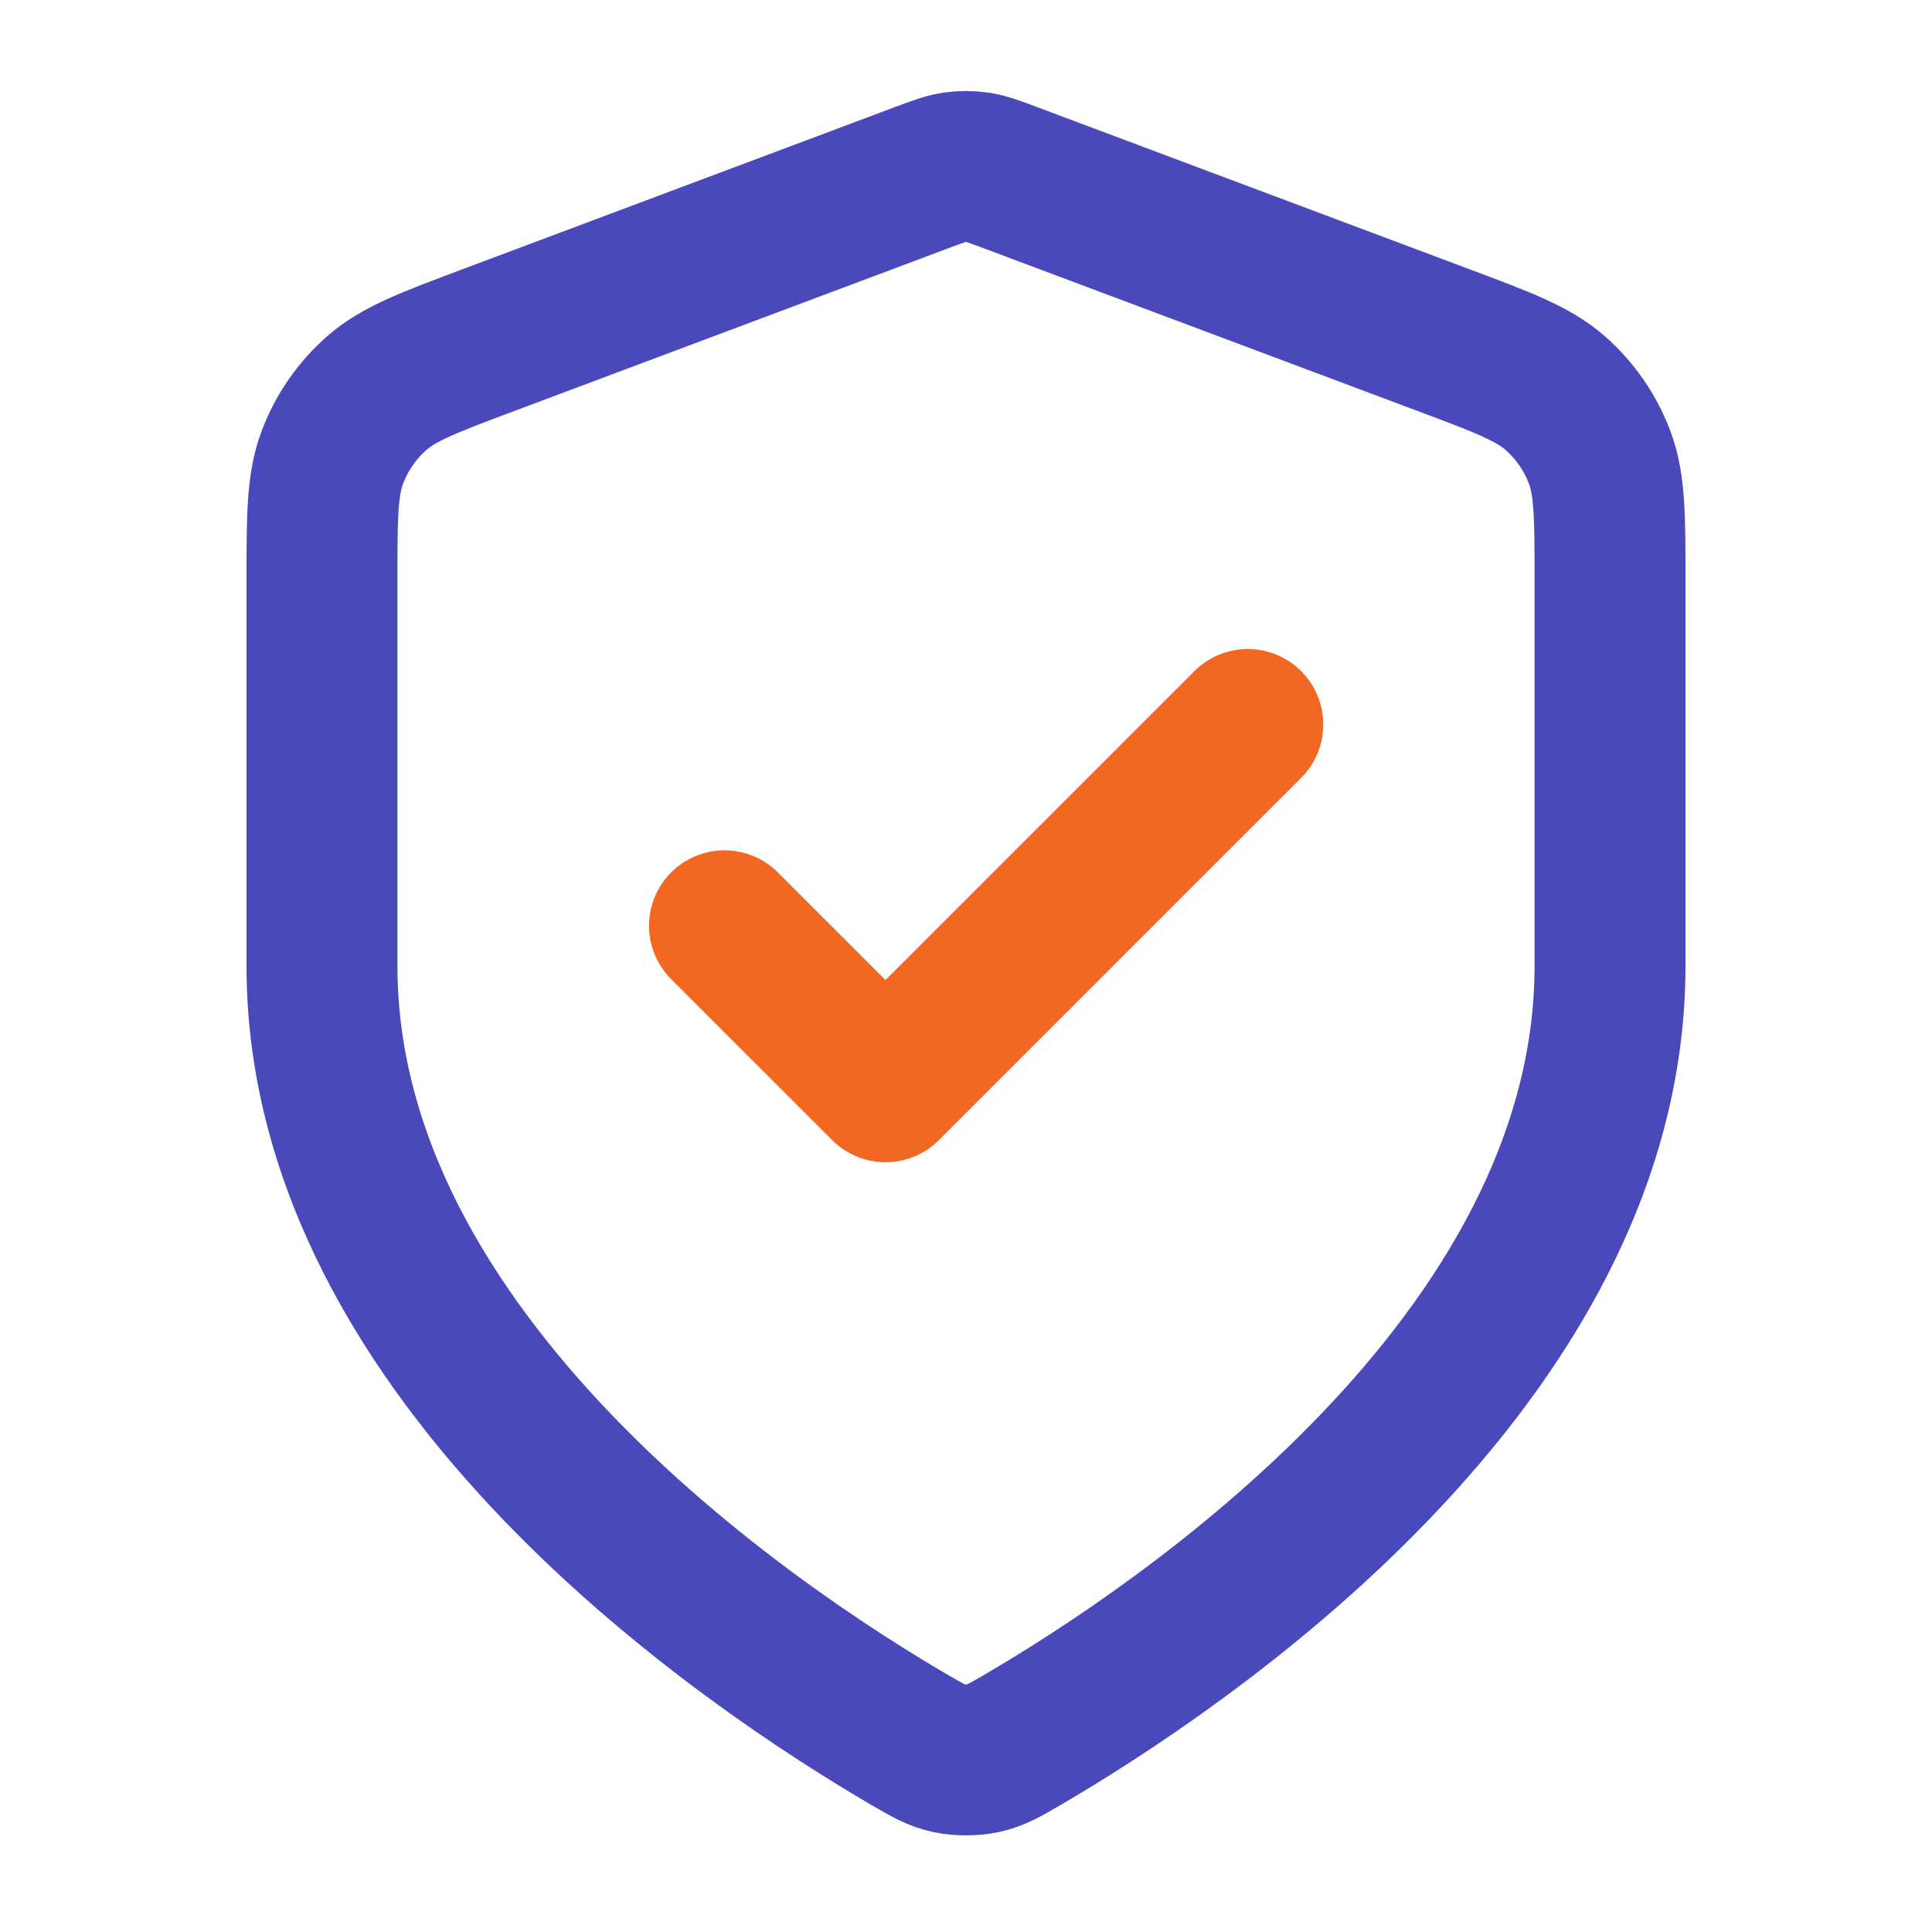
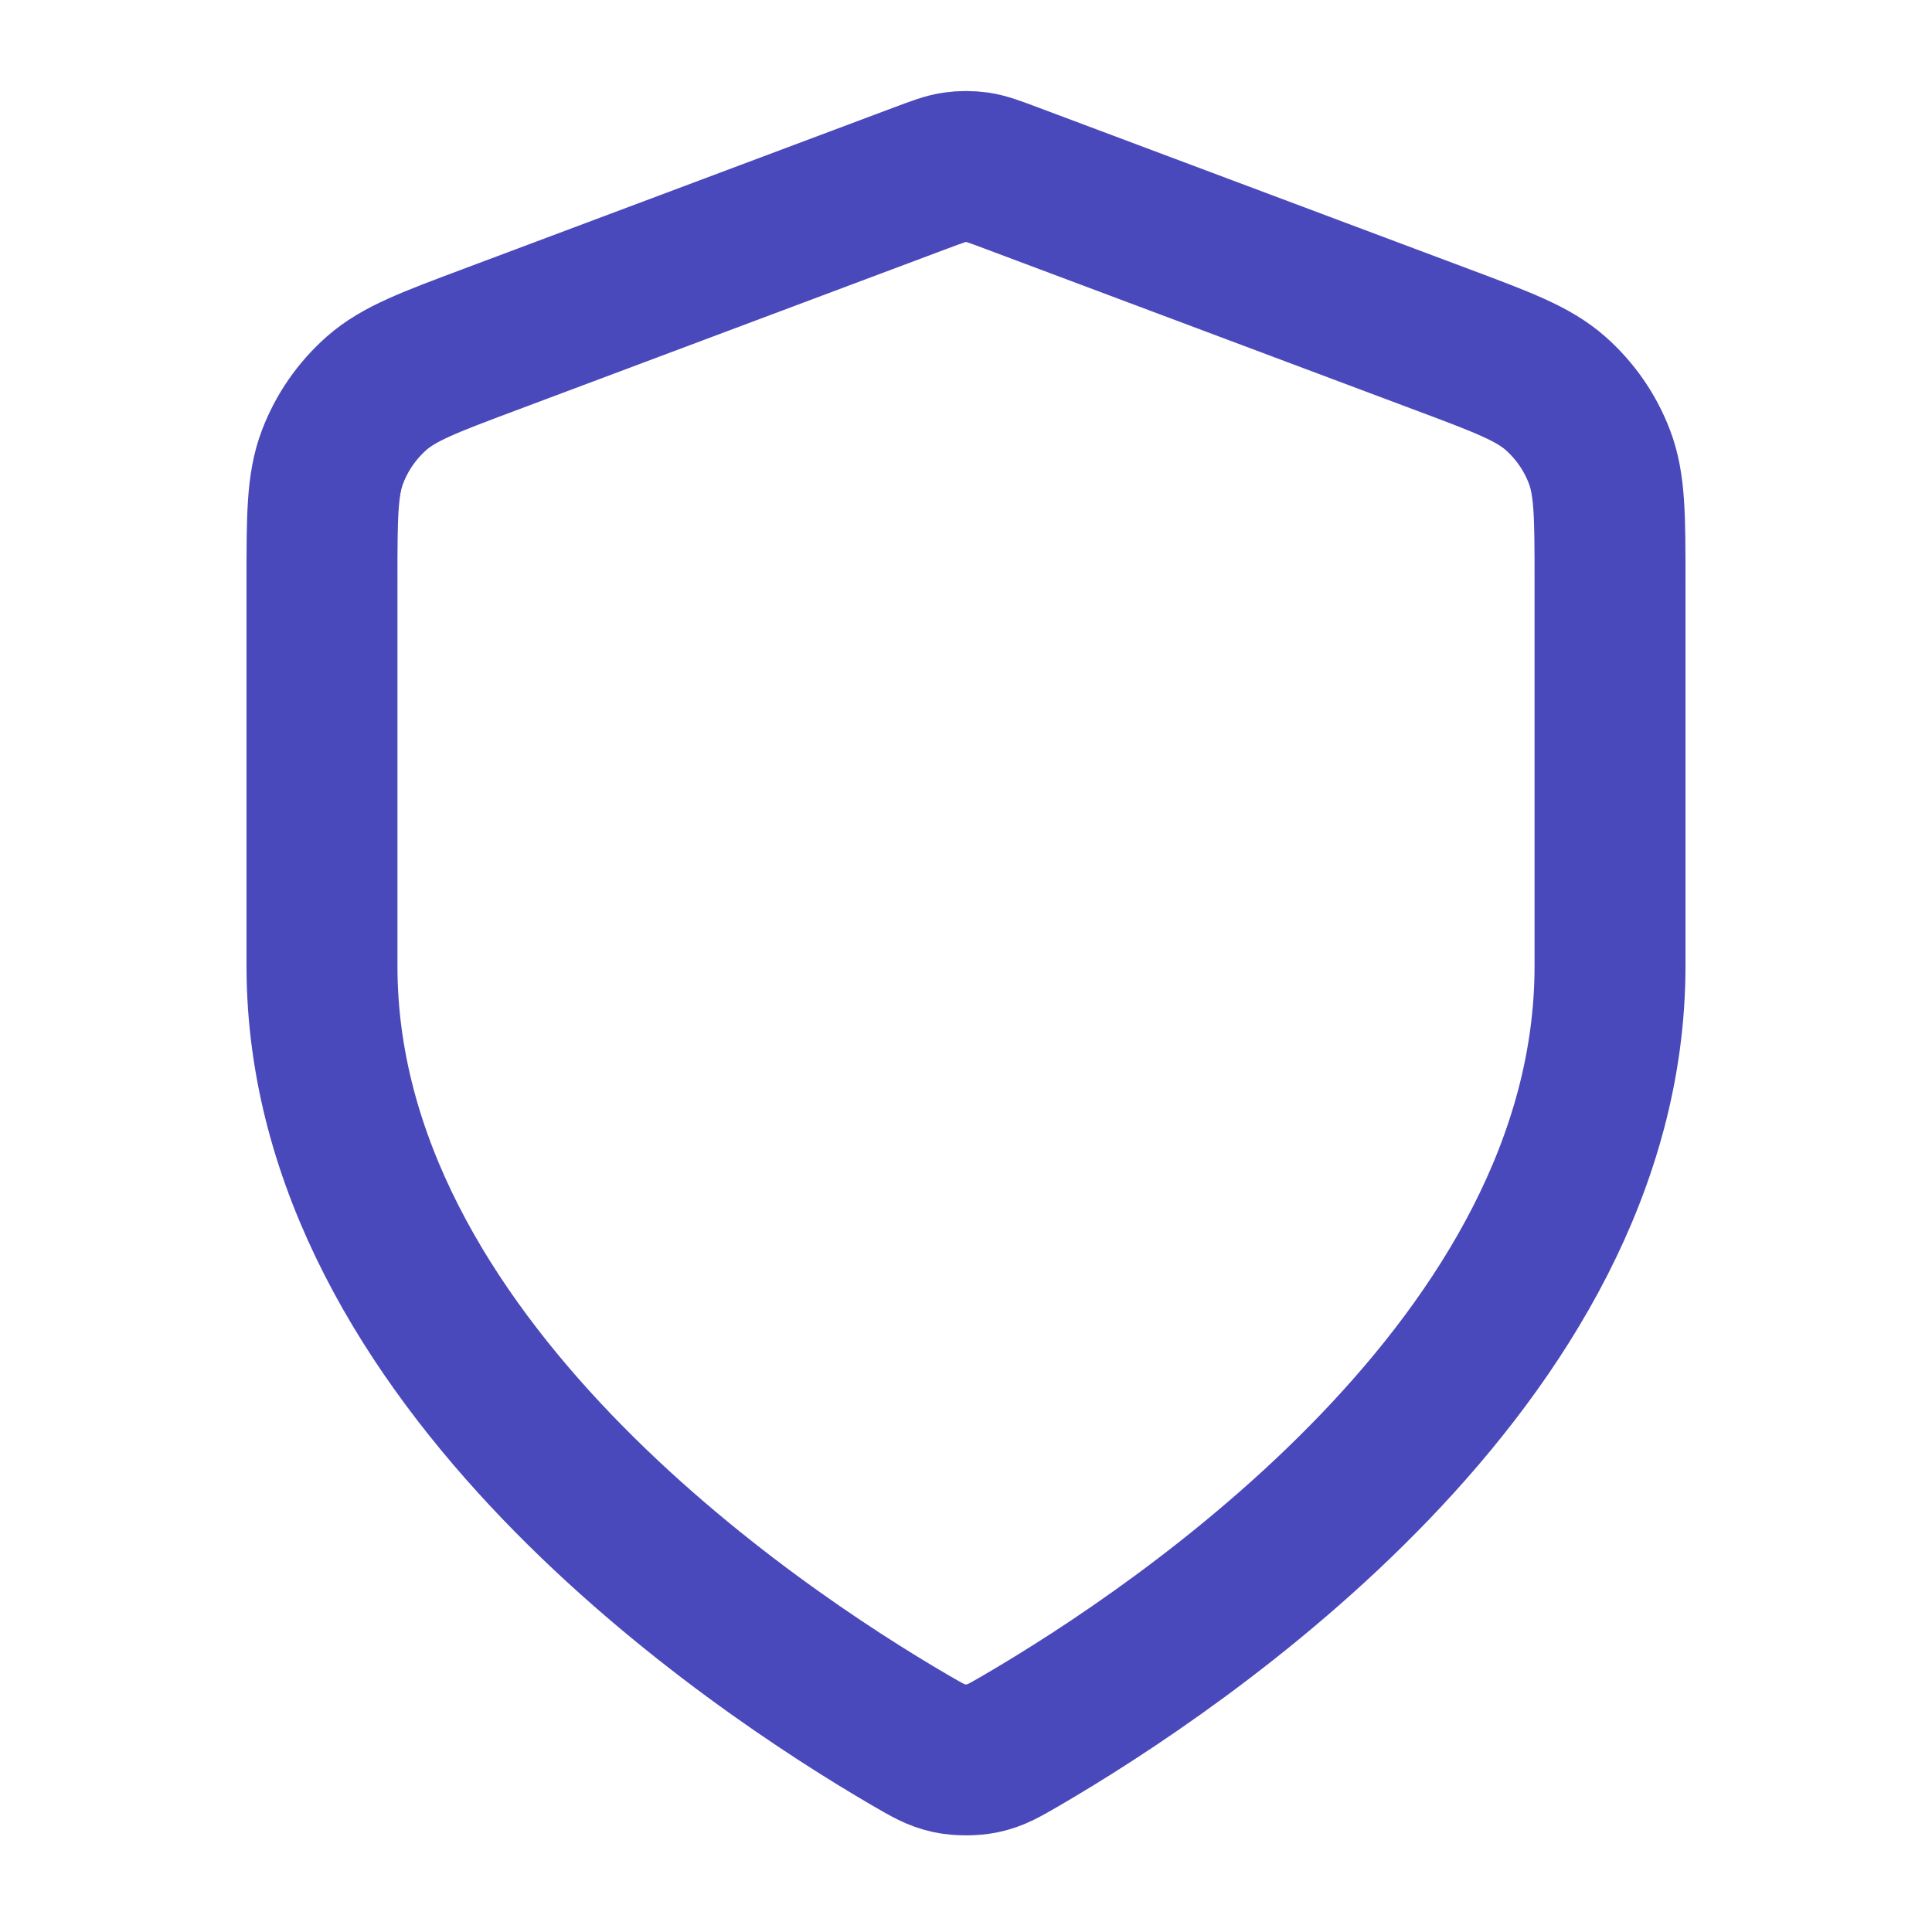
<svg xmlns="http://www.w3.org/2000/svg" width="32" height="32" viewBox="0 0 32 32" fill="none">
  <path d="M15.069 28.82C15.365 28.992 15.512 29.078 15.72 29.123C15.882 29.158 16.118 29.158 16.28 29.123C16.488 29.078 16.636 28.992 16.931 28.82C19.528 27.305 26.667 22.545 26.667 16V9.624C26.667 8.558 26.667 8.025 26.492 7.567C26.338 7.162 26.088 6.801 25.763 6.514C25.395 6.19 24.896 6.003 23.898 5.629L16.749 2.948C16.472 2.844 16.333 2.792 16.191 2.771C16.064 2.753 15.936 2.753 15.809 2.771C15.667 2.792 15.528 2.844 15.251 2.948L8.102 5.629C7.104 6.003 6.605 6.19 6.237 6.514C5.912 6.801 5.662 7.162 5.508 7.567C5.333 8.025 5.333 8.558 5.333 9.624V16C5.333 22.545 12.472 27.305 15.069 28.82Z" stroke="#4A49BB" stroke-width="2.5" stroke-linecap="round" stroke-linejoin="round" />
-   <path d="M12 15.334L14.667 18L20.667 12" stroke="#F26722" stroke-width="2.5" stroke-linecap="round" stroke-linejoin="round" />
</svg>